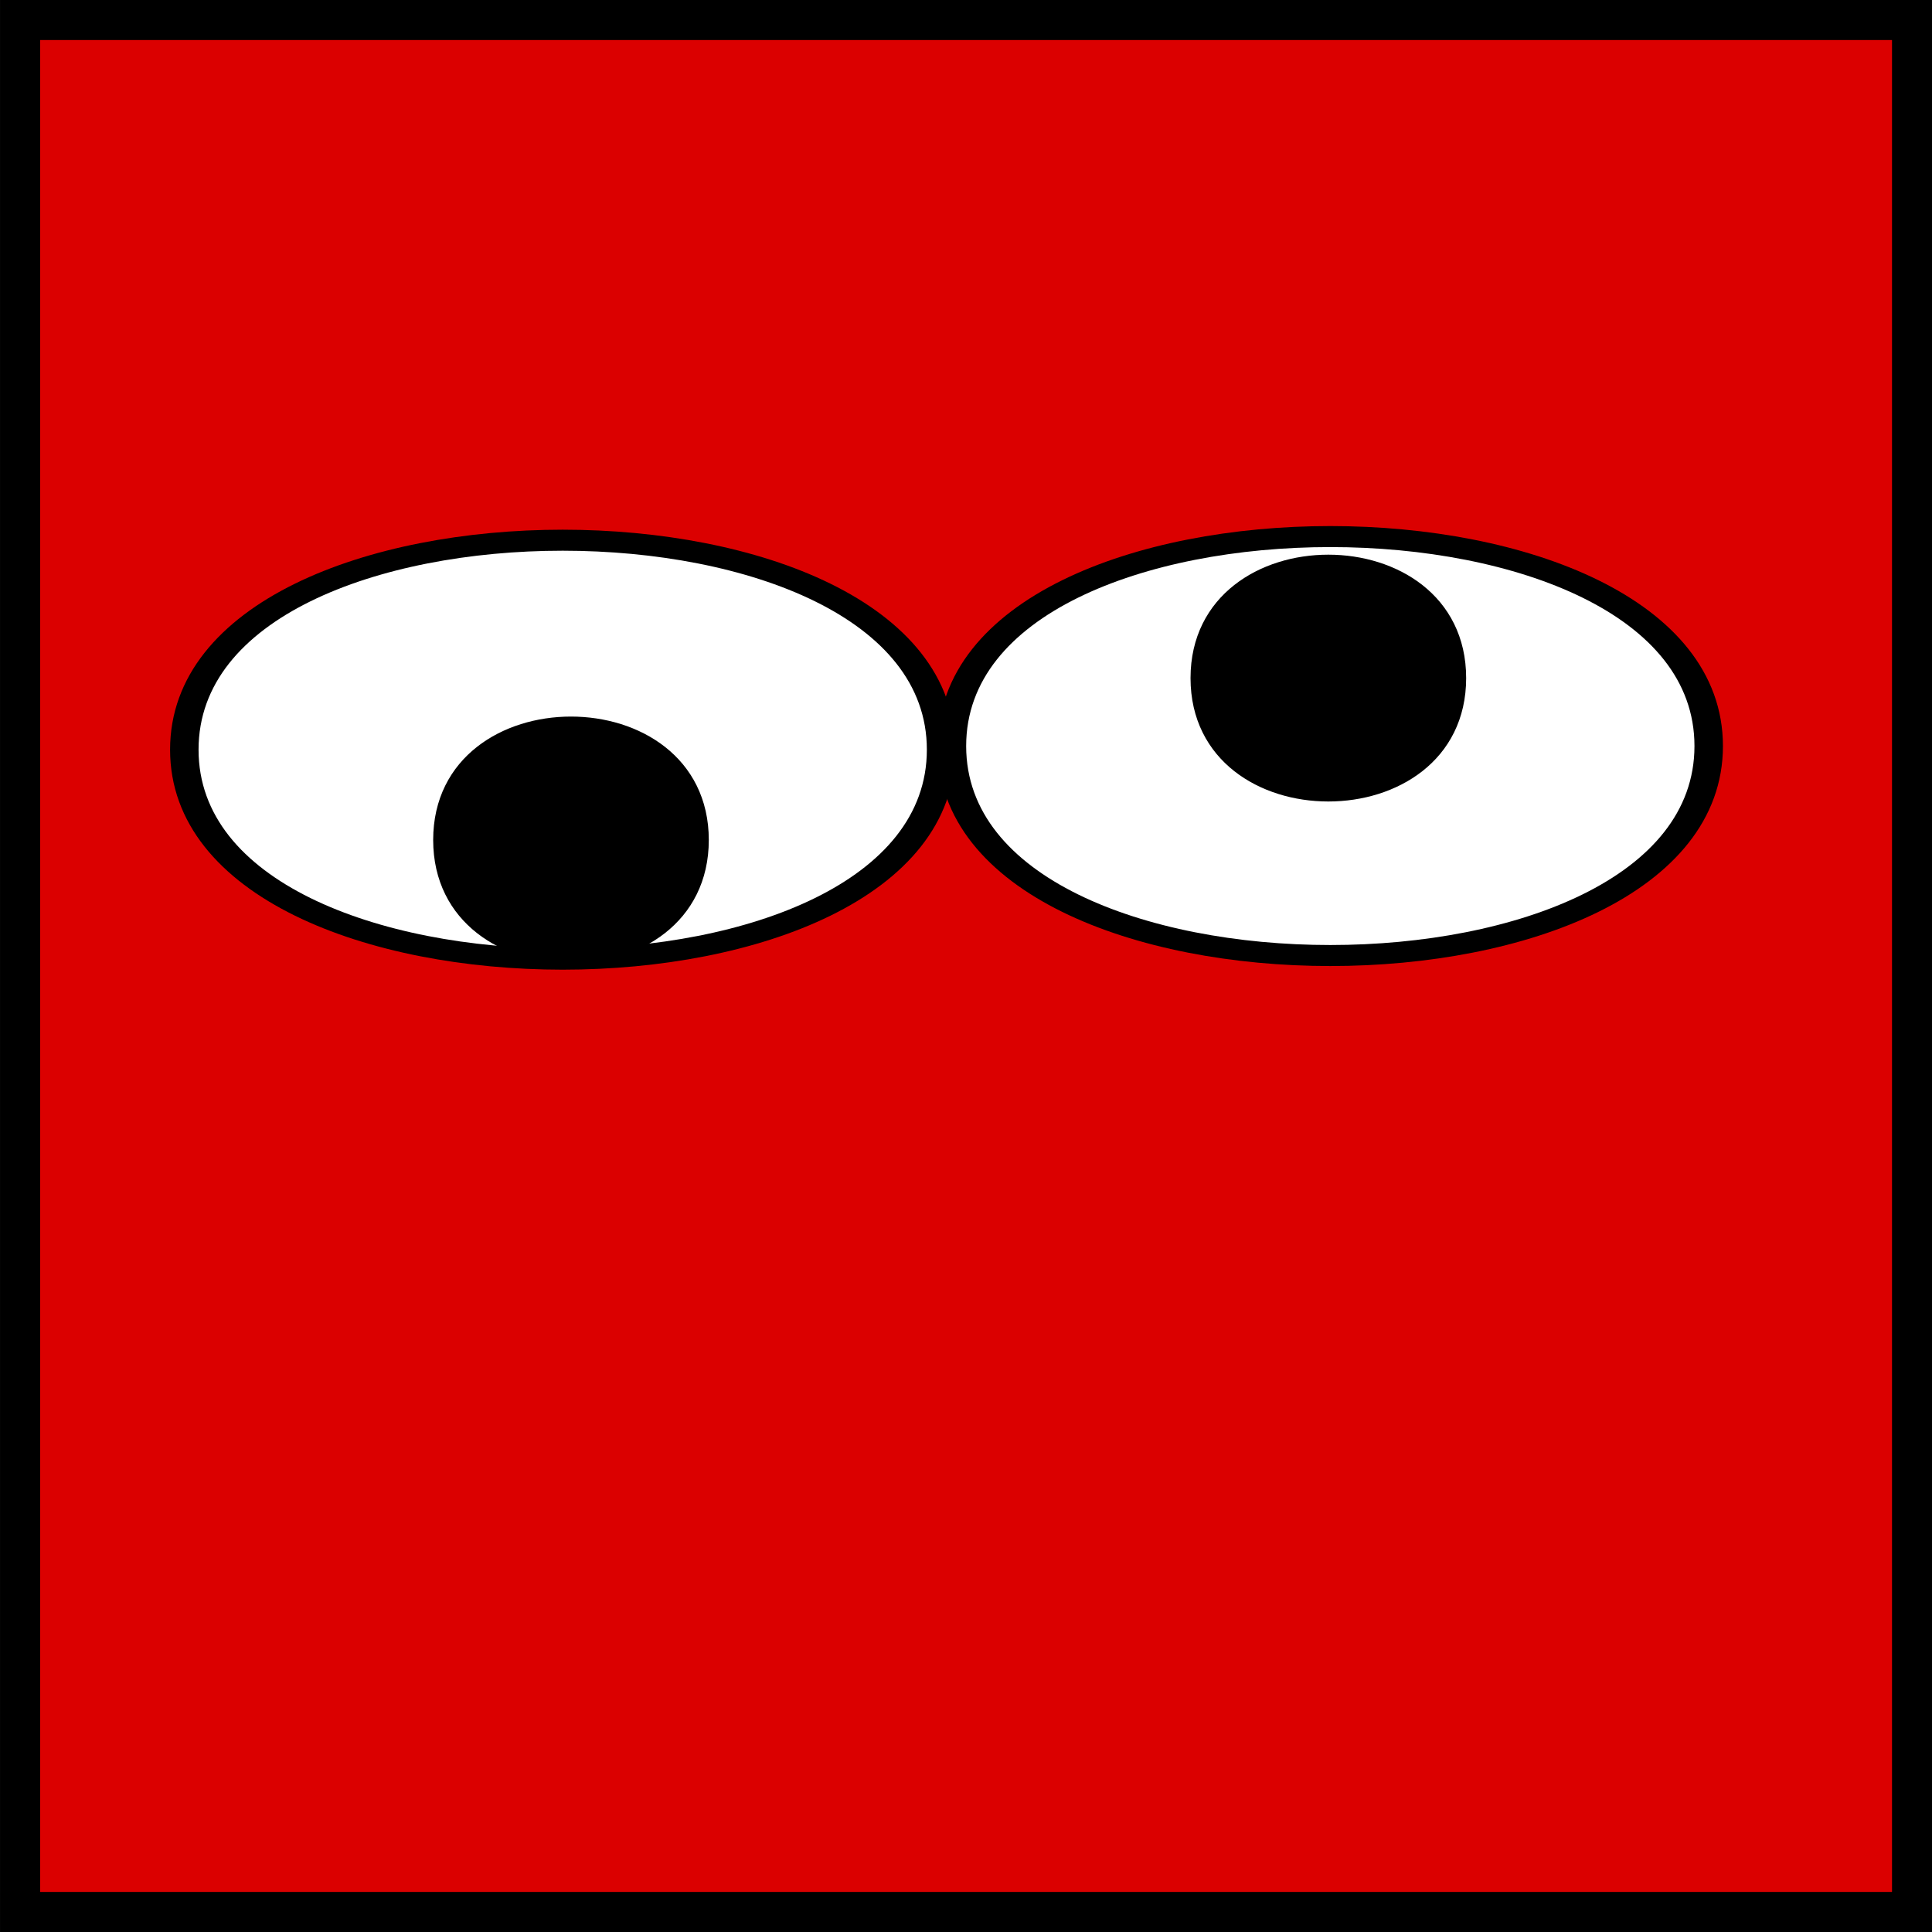
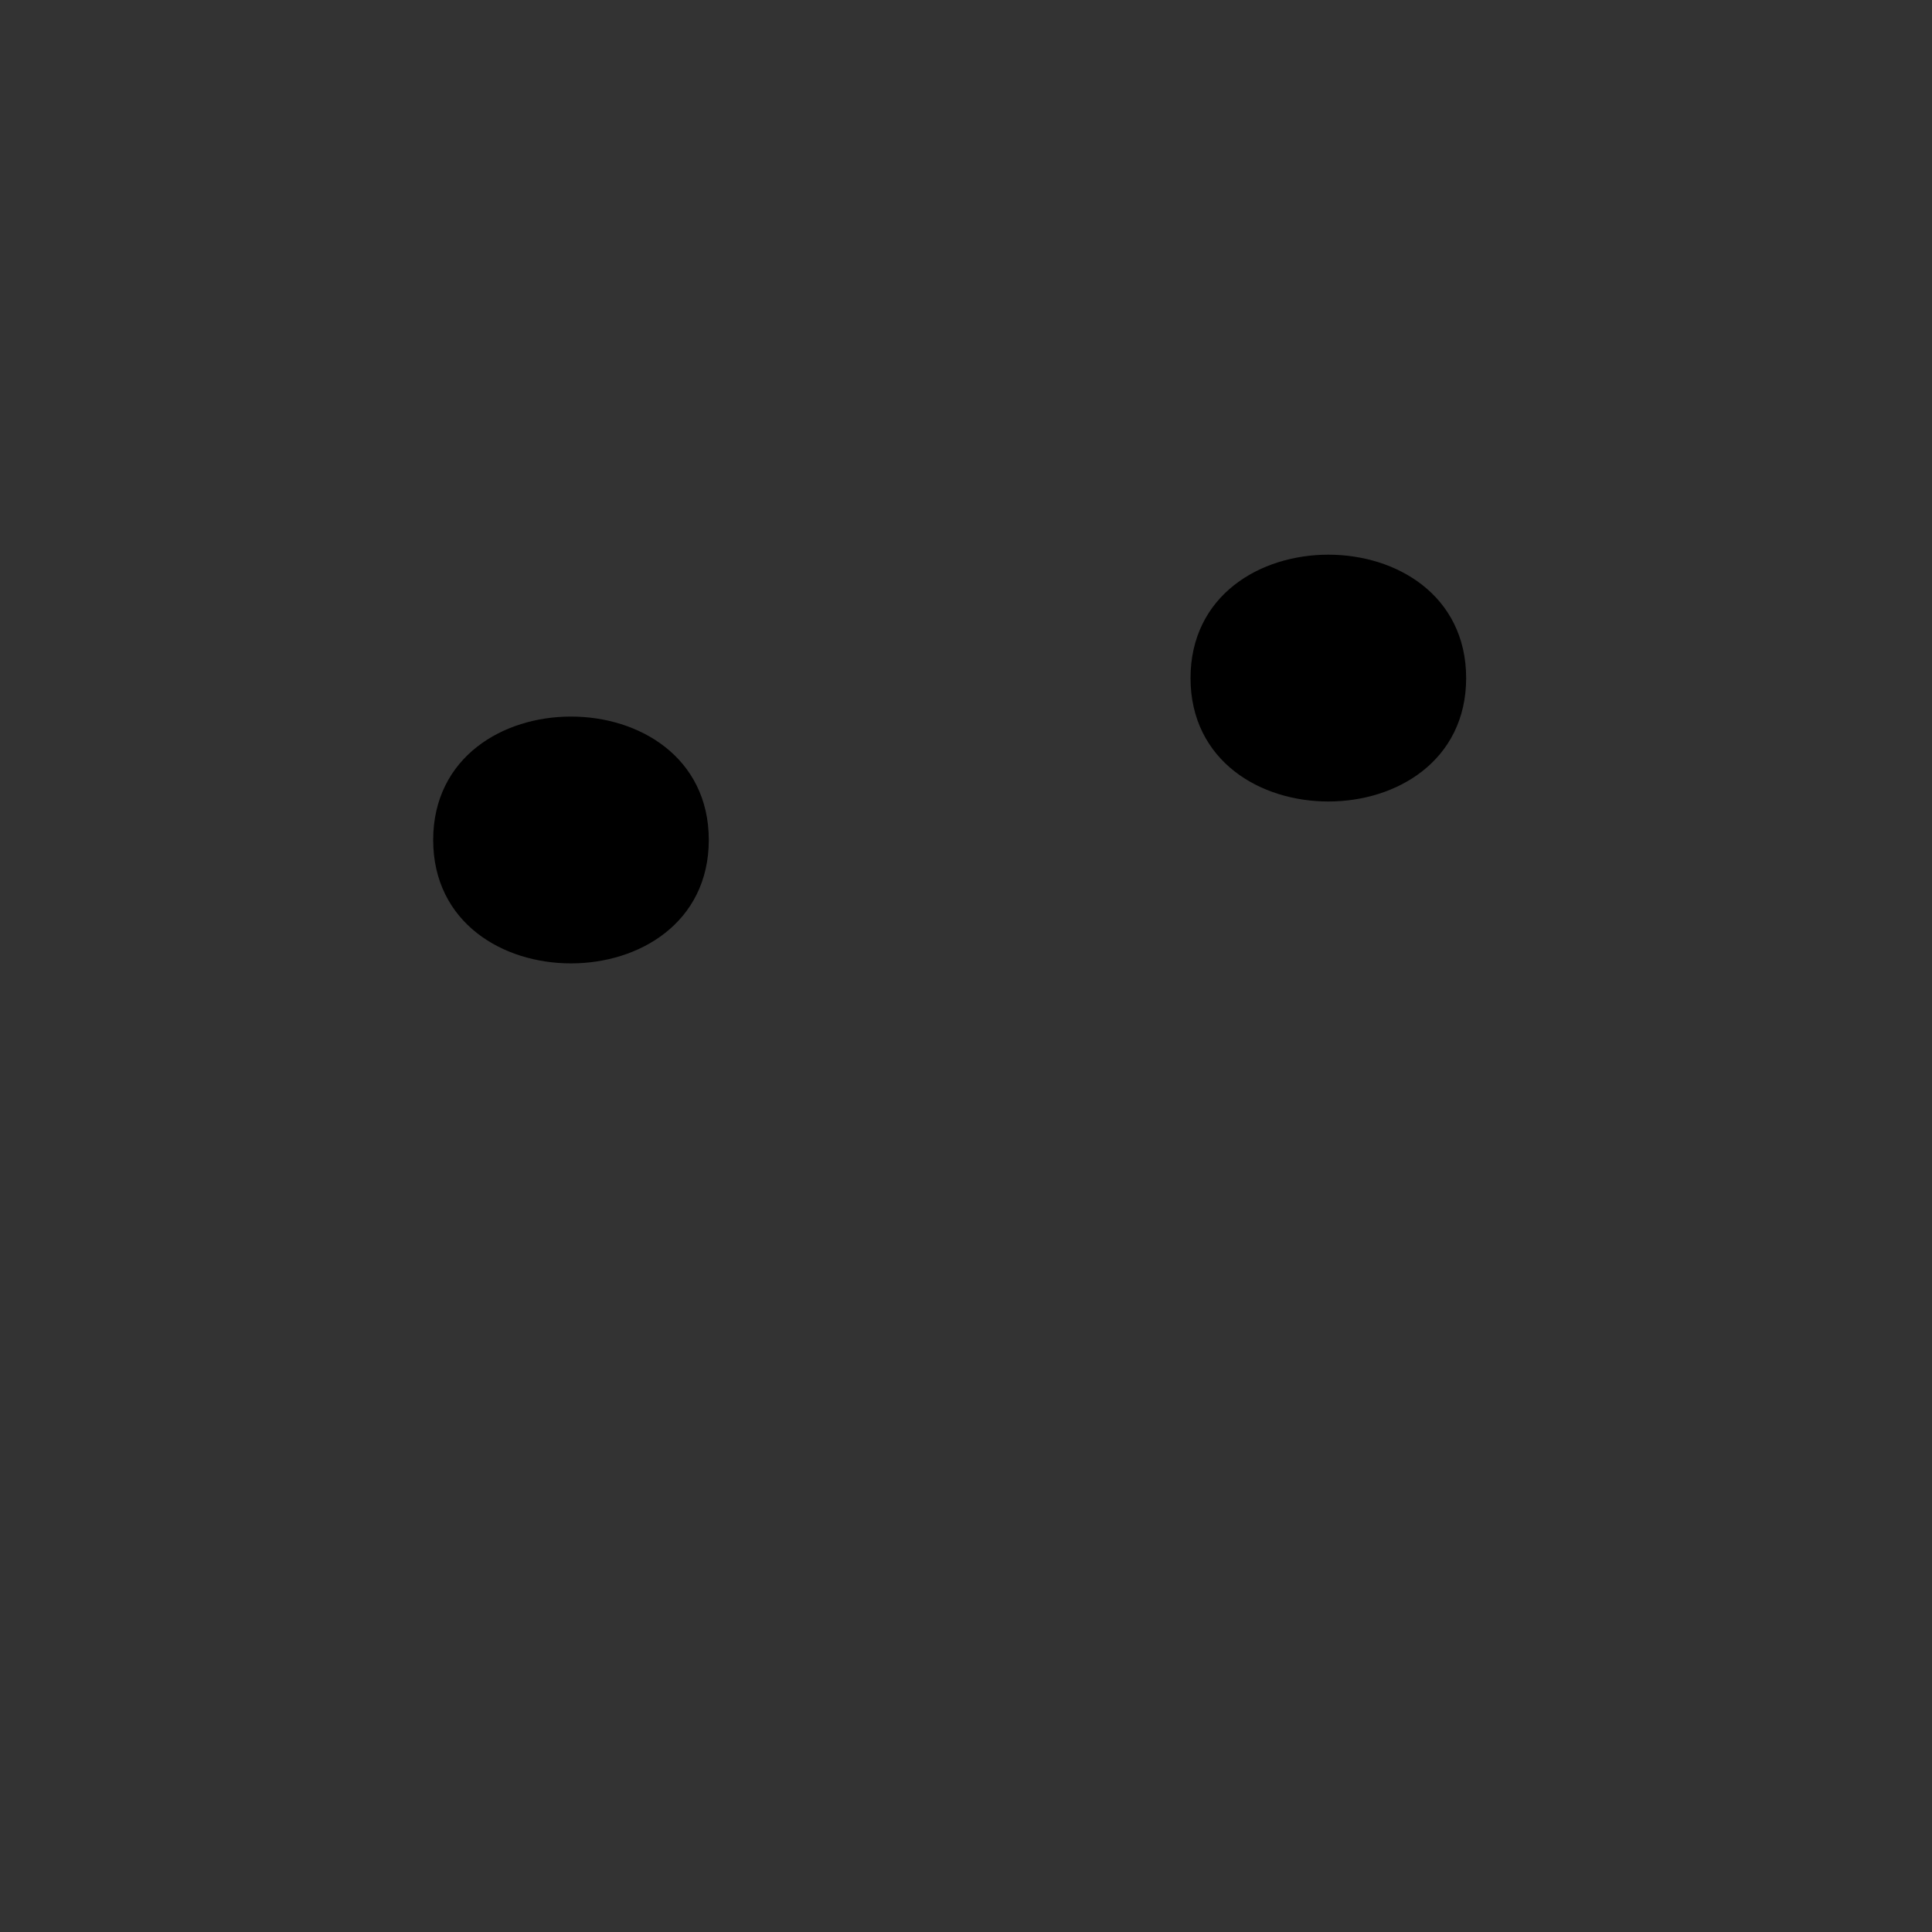
<svg xmlns="http://www.w3.org/2000/svg" viewBox="0 0 90.458 90.458" version="1.0">
  <rect x="0" y="0" width="90.458" height="90.458" fill="#333333" stroke="none" />
  <g fill-rule="evenodd" stroke="#000">
-     <path stroke-width="1.875" fill="#db0000" d="M.94.937h88.583V89.52H.94z" />
    <g stroke-width="1pt">
-       <path d="M88.583 751.18c0-17.72-35.433-17.72-35.433 0s35.433 17.72 35.433 0z" transform="matrix(1 0 0 .738 -8.58 -519.44)" fill="#fff" />
      <path d="M88.583 751.18c0-17.72-35.433-17.72-35.433 0s35.433 17.72 35.433 0z" transform="matrix(.351 0 0 .414 37.32 -279.24)" />
-       <path d="M88.583 751.18c0-17.72-35.433-17.72-35.433 0s35.433 17.72 35.433 0z" transform="matrix(1 0 0 .738 -44.52 -519.27)" fill="#fff" />
      <path d="M88.583 751.18c0-17.72-35.433-17.72-35.433 0s35.433 17.72 35.433 0z" transform="matrix(.351 0 0 .414 1.86 -271.66)" />
    </g>
  </g>
</svg>